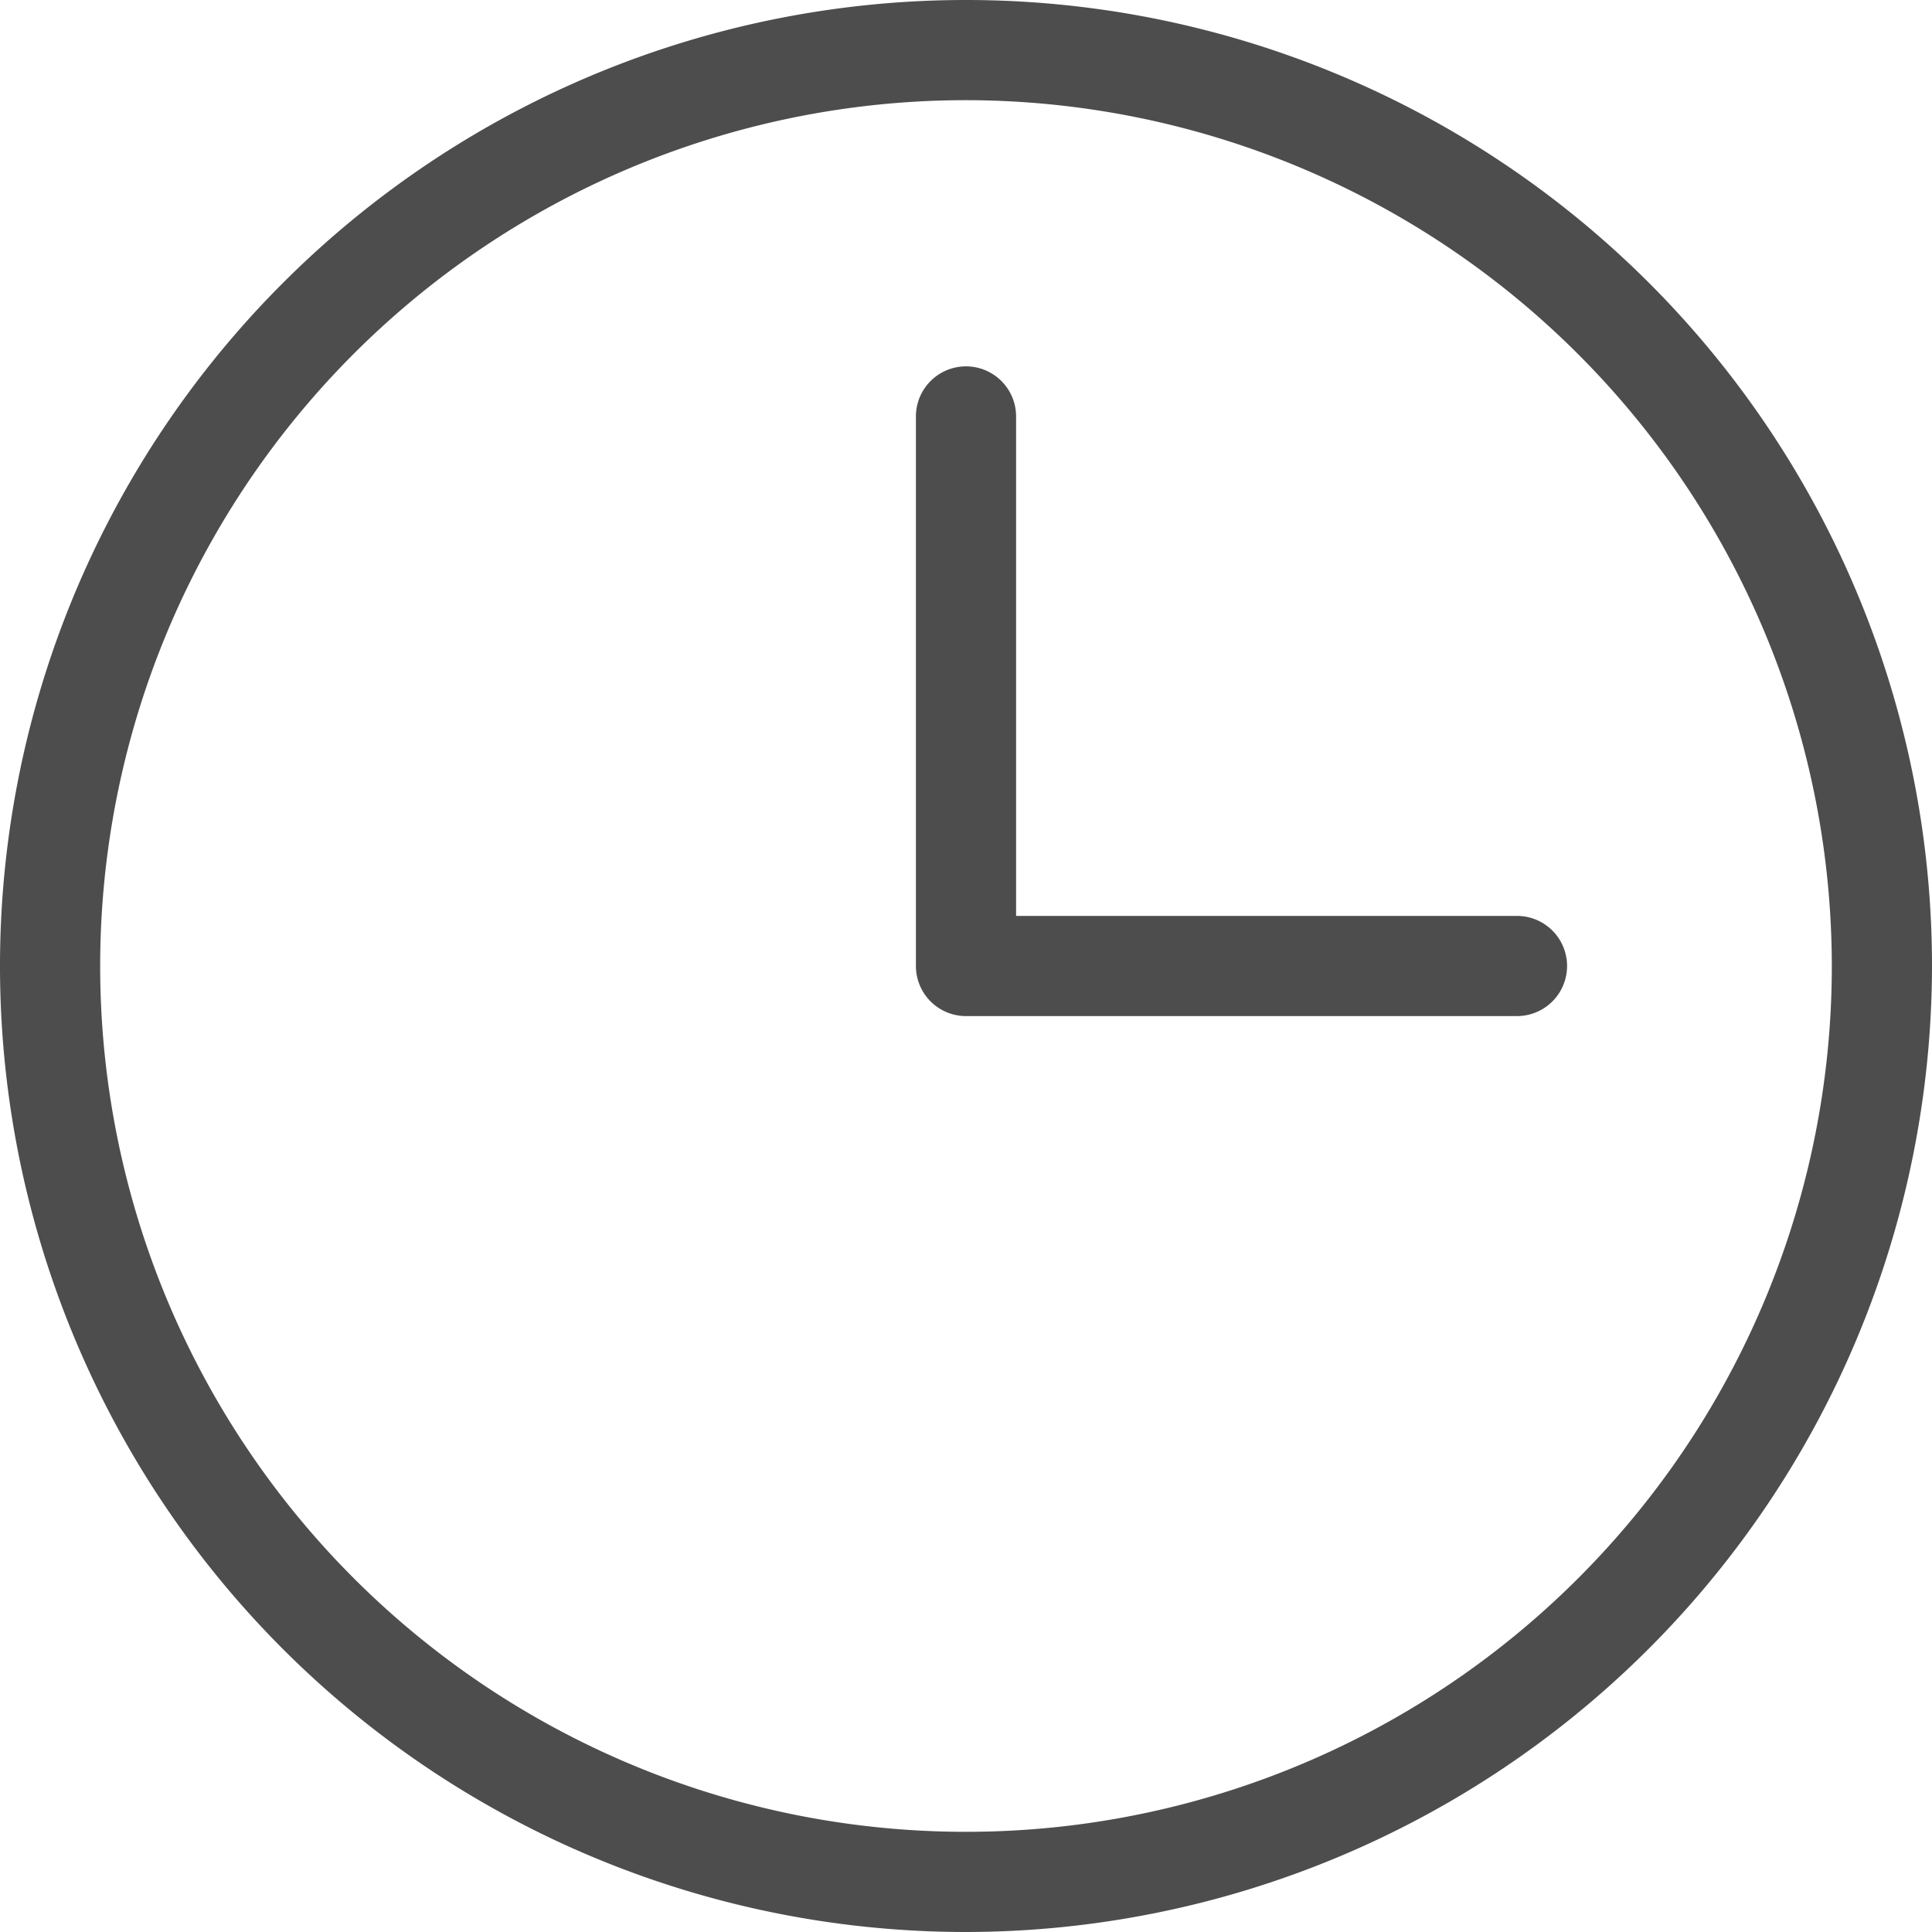
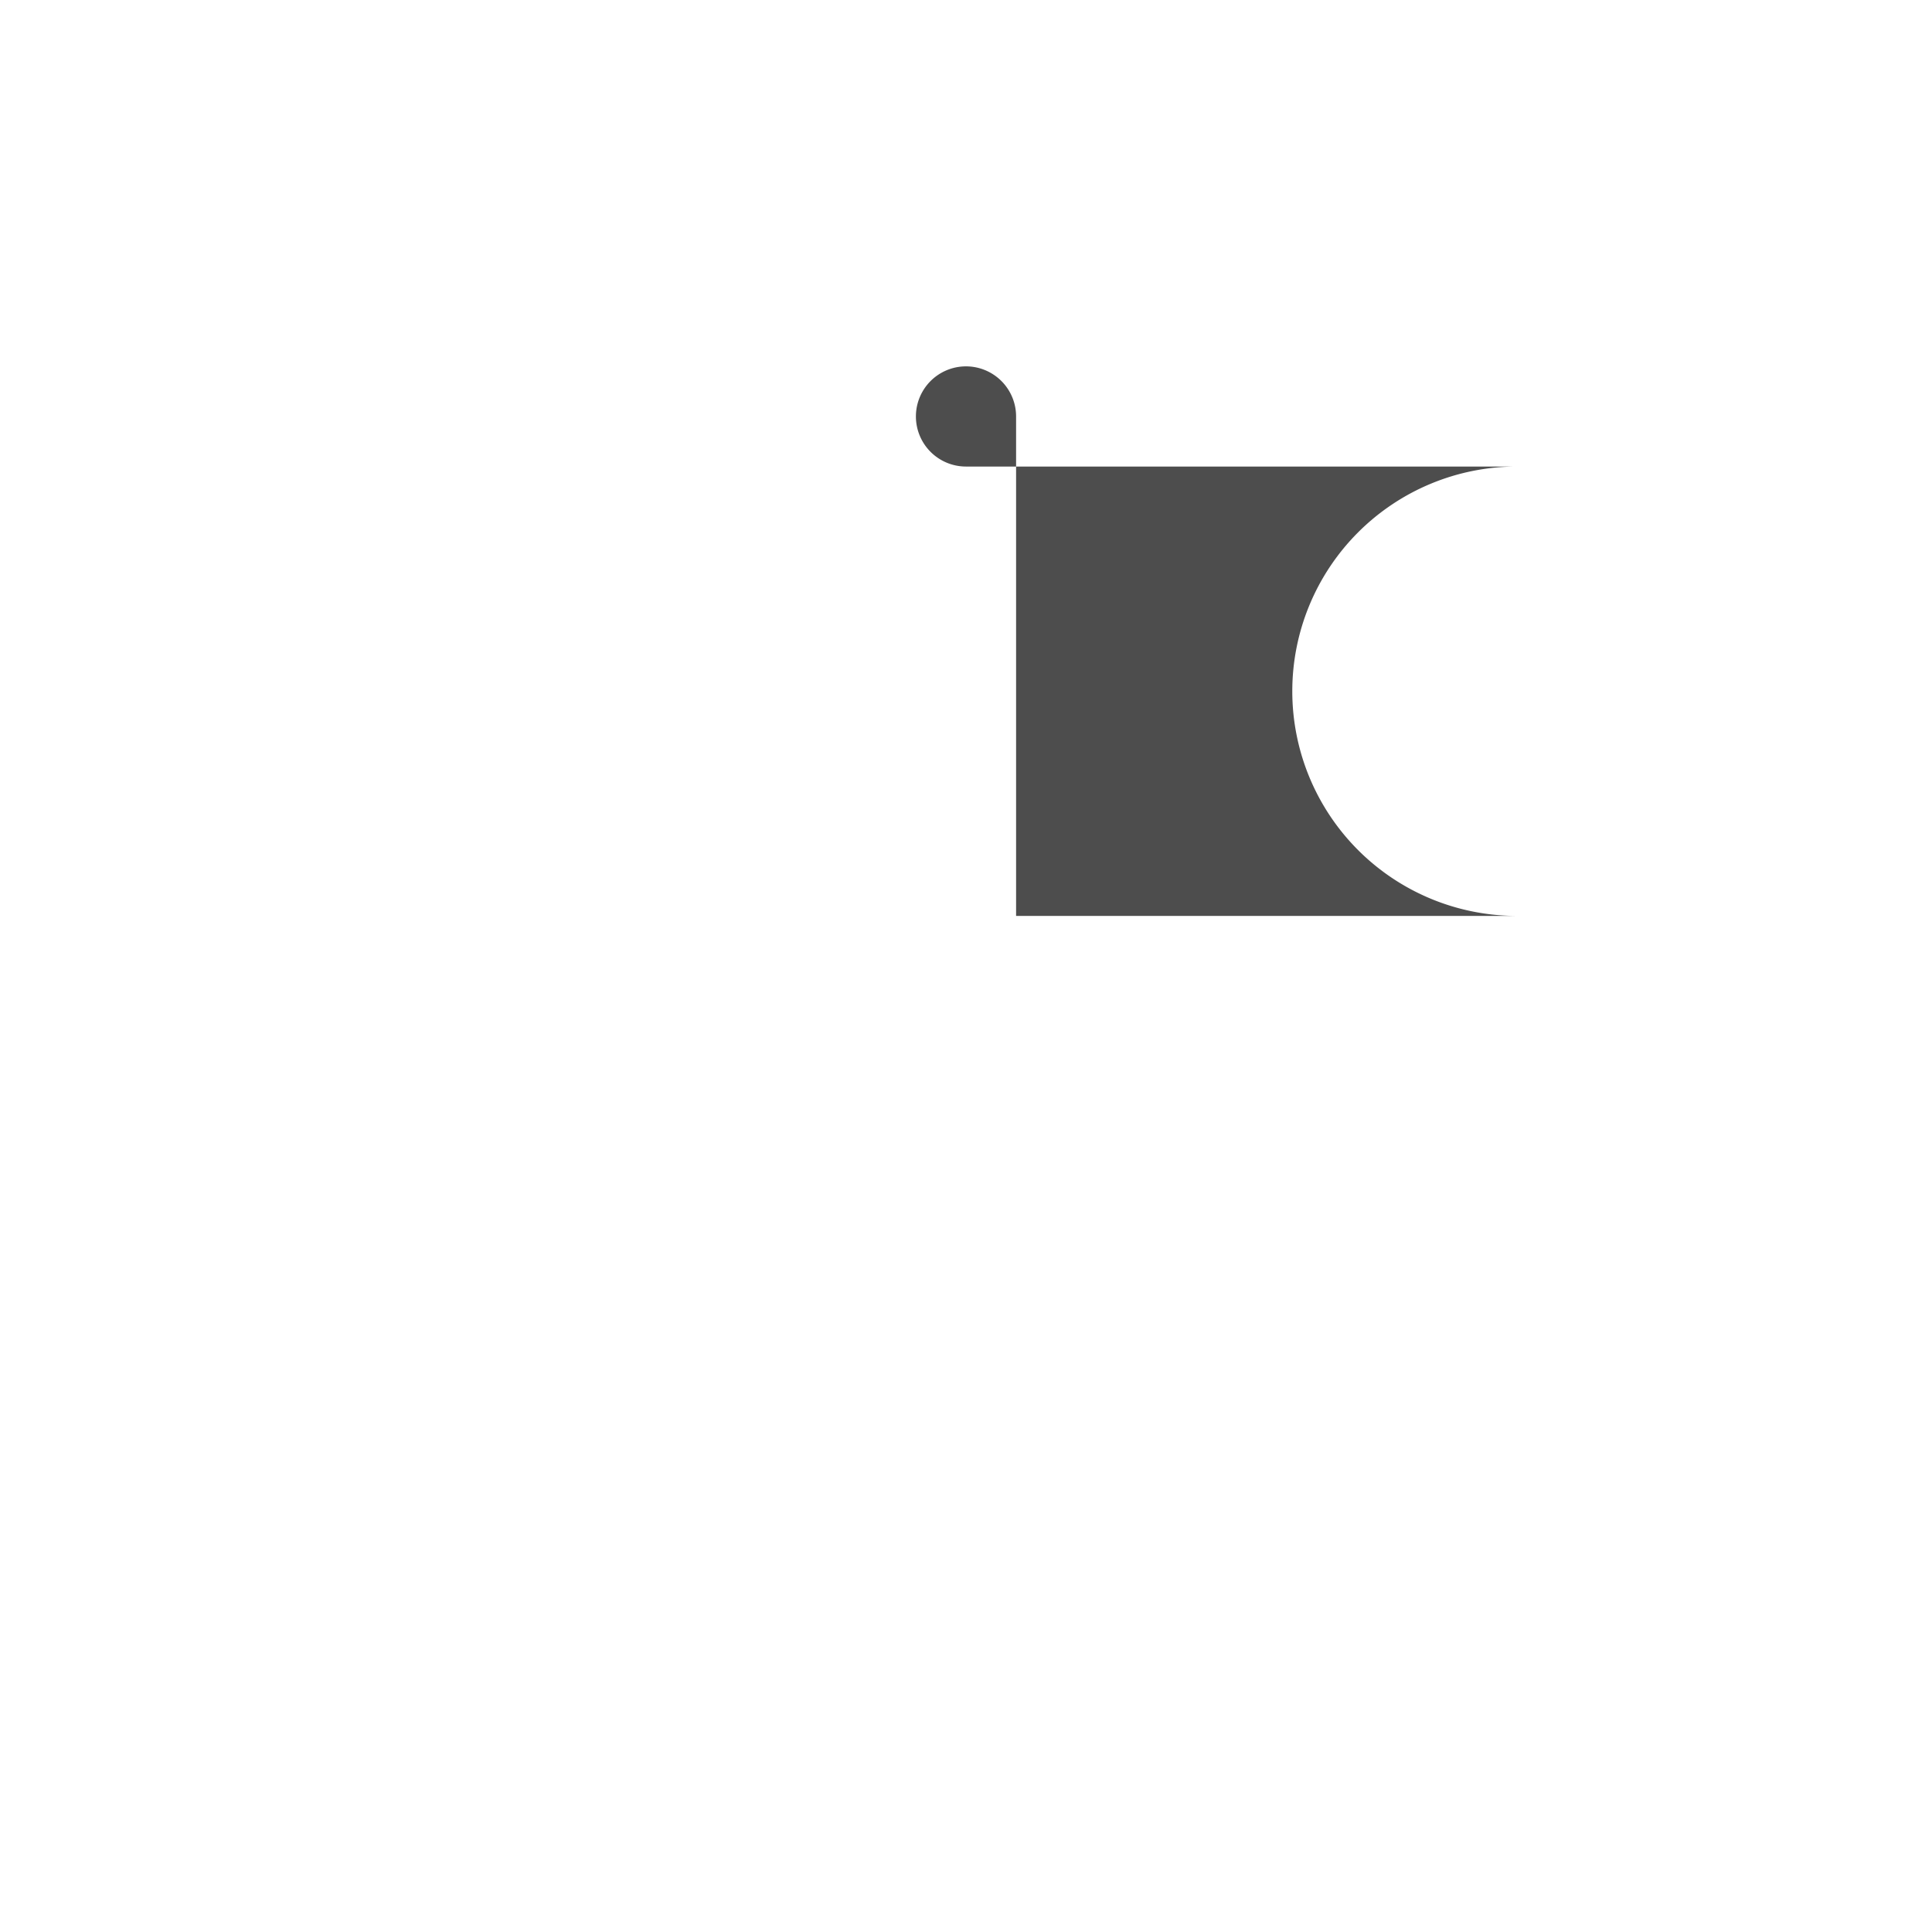
<svg xmlns="http://www.w3.org/2000/svg" viewBox="0 0 67.5 67.5">
  <defs>
    <style>.cls-1{fill:#4d4d4d;}</style>
  </defs>
  <g id="Ebene_2" data-name="Ebene 2">
    <g id="Icons">
-       <path class="cls-1" d="M33.75,67.5A33.75,33.75,0,1,1,67.5,33.75,33.79,33.79,0,0,1,33.75,67.5Zm0-64A30.25,30.25,0,1,0,64,33.75,30.28,30.28,0,0,0,33.75,3.5Z" />
-       <path class="cls-1" d="M53,32H35.5V14.55a1.75,1.75,0,1,0-3.5,0v19.2a1.75,1.75,0,0,0,1.75,1.75H53A1.75,1.75,0,0,0,53,32Z" />
+       <path class="cls-1" d="M53,32H35.5V14.55a1.75,1.75,0,1,0-3.5,0a1.75,1.75,0,0,0,1.75,1.75H53A1.75,1.75,0,0,0,53,32Z" />
    </g>
  </g>
</svg>